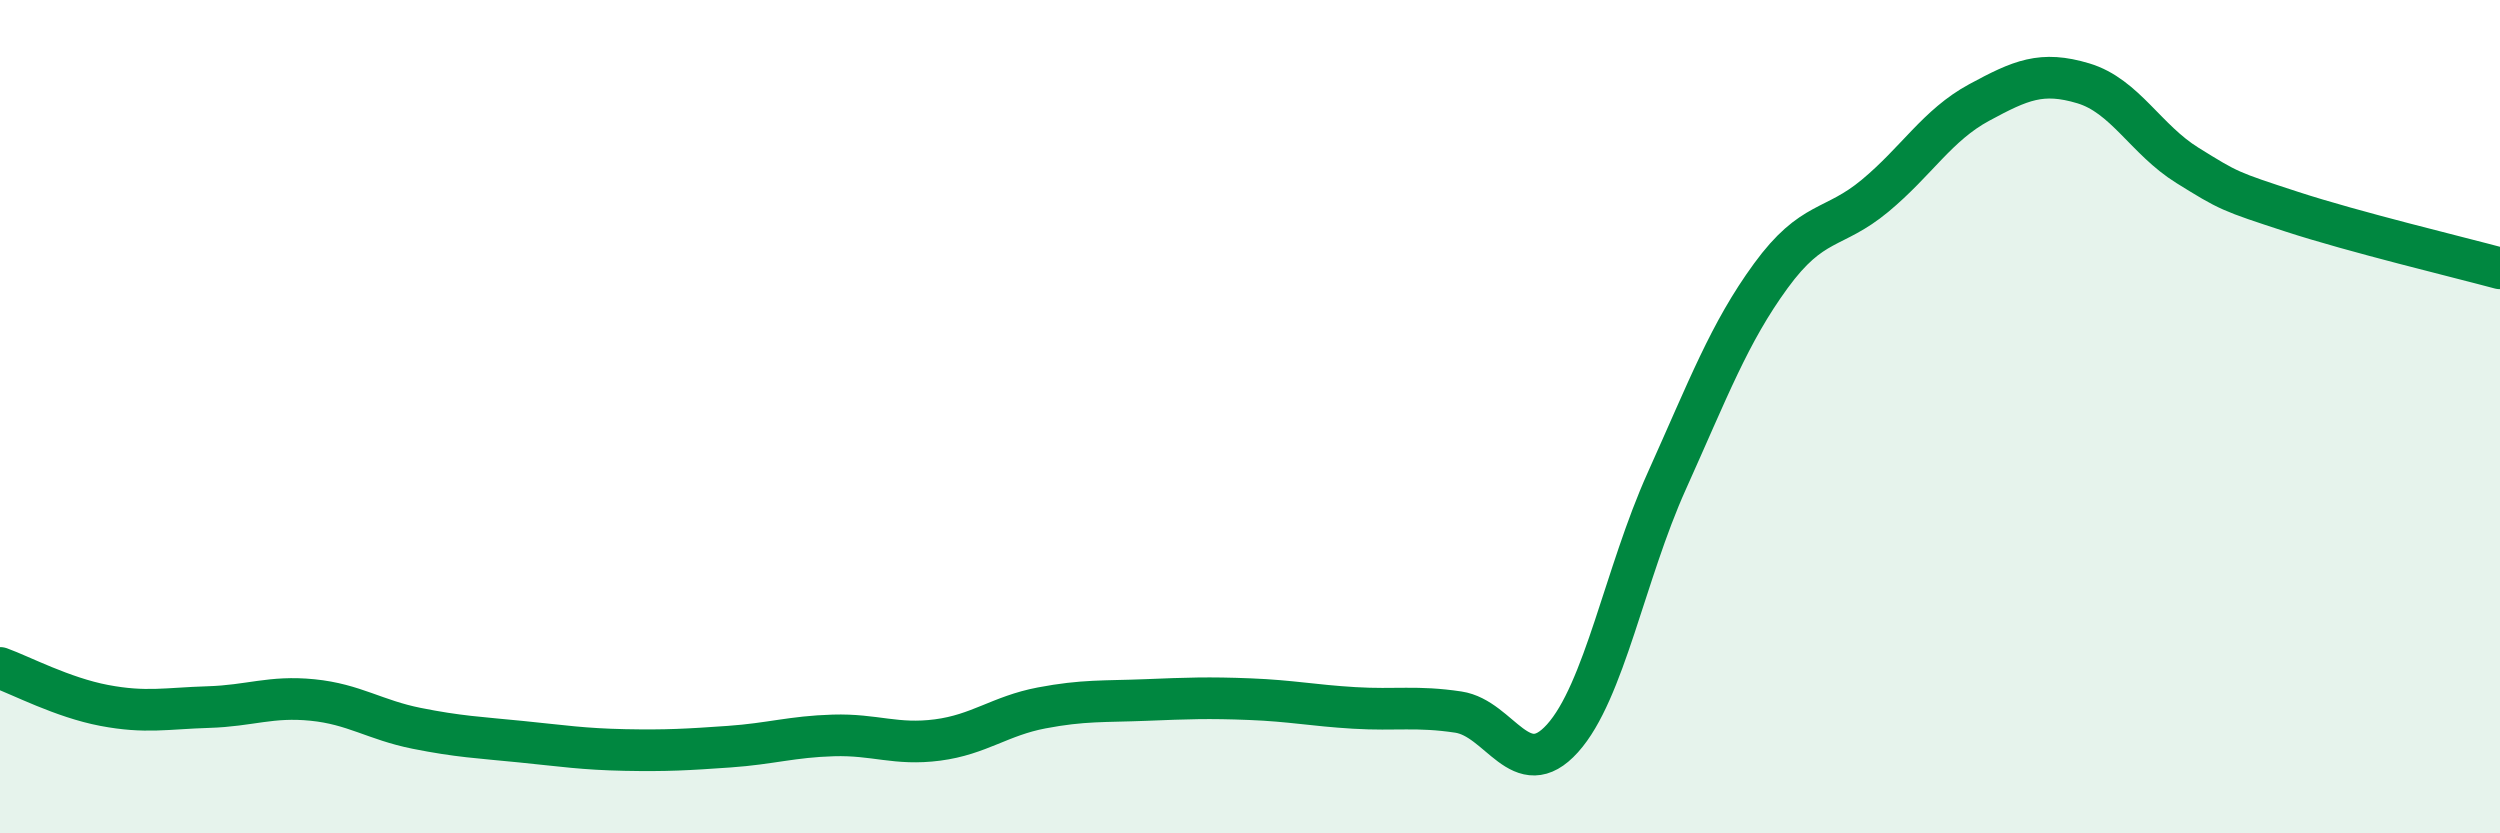
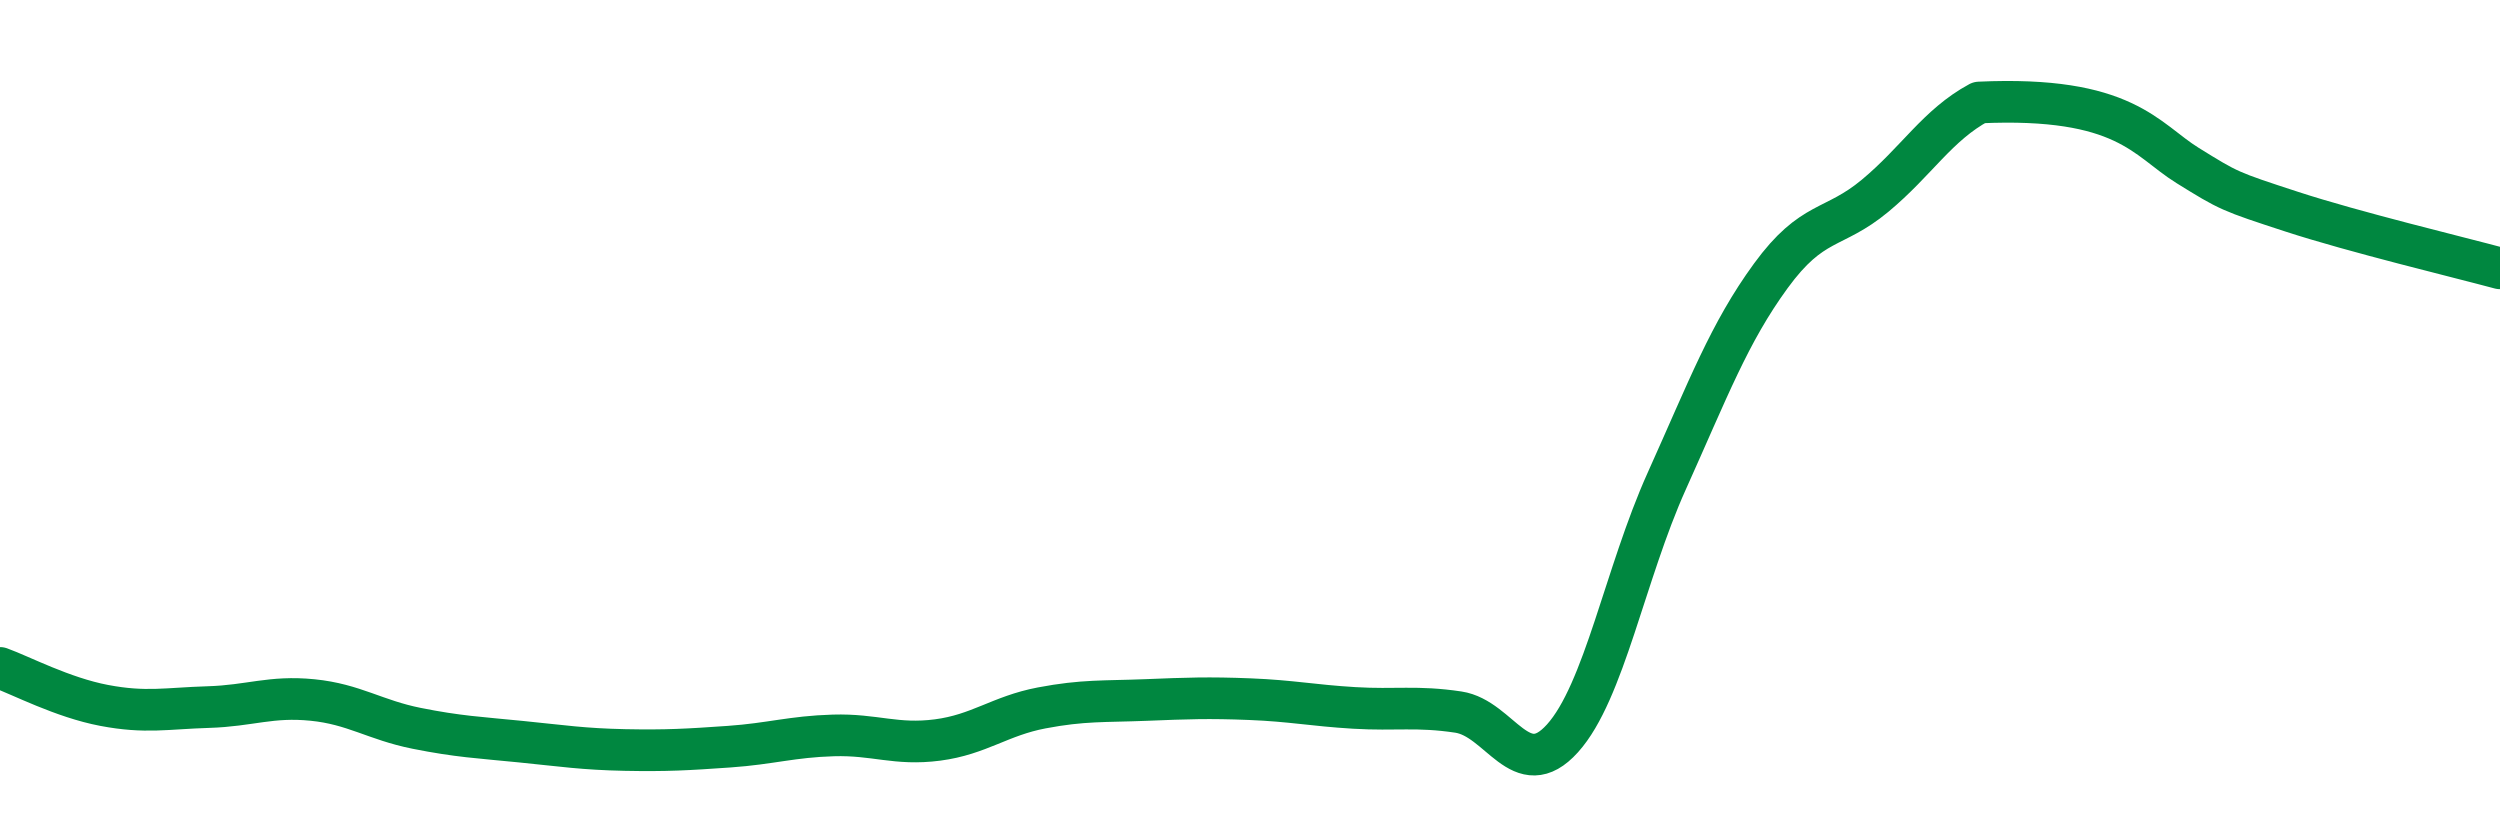
<svg xmlns="http://www.w3.org/2000/svg" width="60" height="20" viewBox="0 0 60 20">
-   <path d="M 0,16.03 C 0.5,16.21 1.5,16.74 2.5,16.93 C 3.5,17.12 4,17 5,16.97 C 6,16.94 6.5,16.7 7.5,16.8 C 8.5,16.9 9,17.28 10,17.48 C 11,17.68 11.5,17.7 12.5,17.8 C 13.5,17.9 14,17.98 15,18 C 16,18.02 16.5,17.99 17.5,17.92 C 18.5,17.85 19,17.68 20,17.65 C 21,17.62 21.5,17.89 22.5,17.76 C 23.5,17.63 24,17.18 25,16.99 C 26,16.8 26.5,16.84 27.5,16.8 C 28.5,16.76 29,16.74 30,16.78 C 31,16.82 31.5,16.93 32.5,16.99 C 33.5,17.05 34,16.94 35,17.09 C 36,17.24 36.5,18.83 37.5,17.72 C 38.5,16.61 39,13.77 40,11.55 C 41,9.33 41.5,7.99 42.5,6.62 C 43.5,5.25 44,5.53 45,4.7 C 46,3.87 46.5,3 47.5,2.46 C 48.5,1.92 49,1.7 50,2 C 51,2.3 51.5,3.35 52.5,3.97 C 53.5,4.59 53.5,4.59 55,5.08 C 56.5,5.57 59,6.17 60,6.44L60 20L0 20Z" fill="#008740" opacity="0.1" stroke-linecap="round" stroke-linejoin="round" />
-   <path d="M 0,16.03 C 0.5,16.21 1.5,16.74 2.5,16.93 C 3.5,17.12 4,17 5,16.97 C 6,16.94 6.5,16.7 7.5,16.8 C 8.5,16.9 9,17.28 10,17.48 C 11,17.68 11.5,17.7 12.5,17.8 C 13.5,17.9 14,17.98 15,18 C 16,18.02 16.5,17.99 17.5,17.92 C 18.5,17.85 19,17.68 20,17.65 C 21,17.62 21.5,17.89 22.5,17.76 C 23.5,17.63 24,17.18 25,16.99 C 26,16.8 26.5,16.84 27.5,16.8 C 28.5,16.76 29,16.74 30,16.78 C 31,16.82 31.5,16.93 32.5,16.99 C 33.5,17.05 34,16.94 35,17.09 C 36,17.24 36.5,18.83 37.5,17.72 C 38.5,16.61 39,13.77 40,11.55 C 41,9.33 41.5,7.99 42.5,6.62 C 43.5,5.25 44,5.53 45,4.7 C 46,3.87 46.5,3 47.5,2.46 C 48.5,1.92 49,1.7 50,2 C 51,2.3 51.5,3.35 52.5,3.97 C 53.5,4.59 53.5,4.59 55,5.08 C 56.5,5.57 59,6.17 60,6.44" stroke="#008740" stroke-width="1" fill="none" stroke-linecap="round" stroke-linejoin="round" />
+   <path d="M 0,16.03 C 0.5,16.21 1.5,16.74 2.5,16.93 C 3.5,17.12 4,17 5,16.97 C 6,16.94 6.5,16.7 7.5,16.8 C 8.5,16.9 9,17.28 10,17.48 C 11,17.68 11.5,17.7 12.5,17.8 C 13.5,17.9 14,17.98 15,18 C 16,18.02 16.5,17.99 17.5,17.92 C 18.5,17.85 19,17.68 20,17.65 C 21,17.62 21.5,17.89 22.5,17.76 C 23.5,17.63 24,17.18 25,16.99 C 26,16.8 26.5,16.84 27.5,16.8 C 28.5,16.76 29,16.74 30,16.78 C 31,16.82 31.5,16.93 32.5,16.99 C 33.5,17.05 34,16.94 35,17.09 C 36,17.24 36.5,18.83 37.5,17.72 C 38.5,16.61 39,13.77 40,11.55 C 41,9.33 41.5,7.99 42.5,6.62 C 43.5,5.25 44,5.53 45,4.7 C 46,3.87 46.5,3 47.5,2.46 C 51,2.3 51.5,3.35 52.5,3.97 C 53.5,4.59 53.5,4.59 55,5.08 C 56.5,5.57 59,6.17 60,6.44" stroke="#008740" stroke-width="1" fill="none" stroke-linecap="round" stroke-linejoin="round" />
</svg>